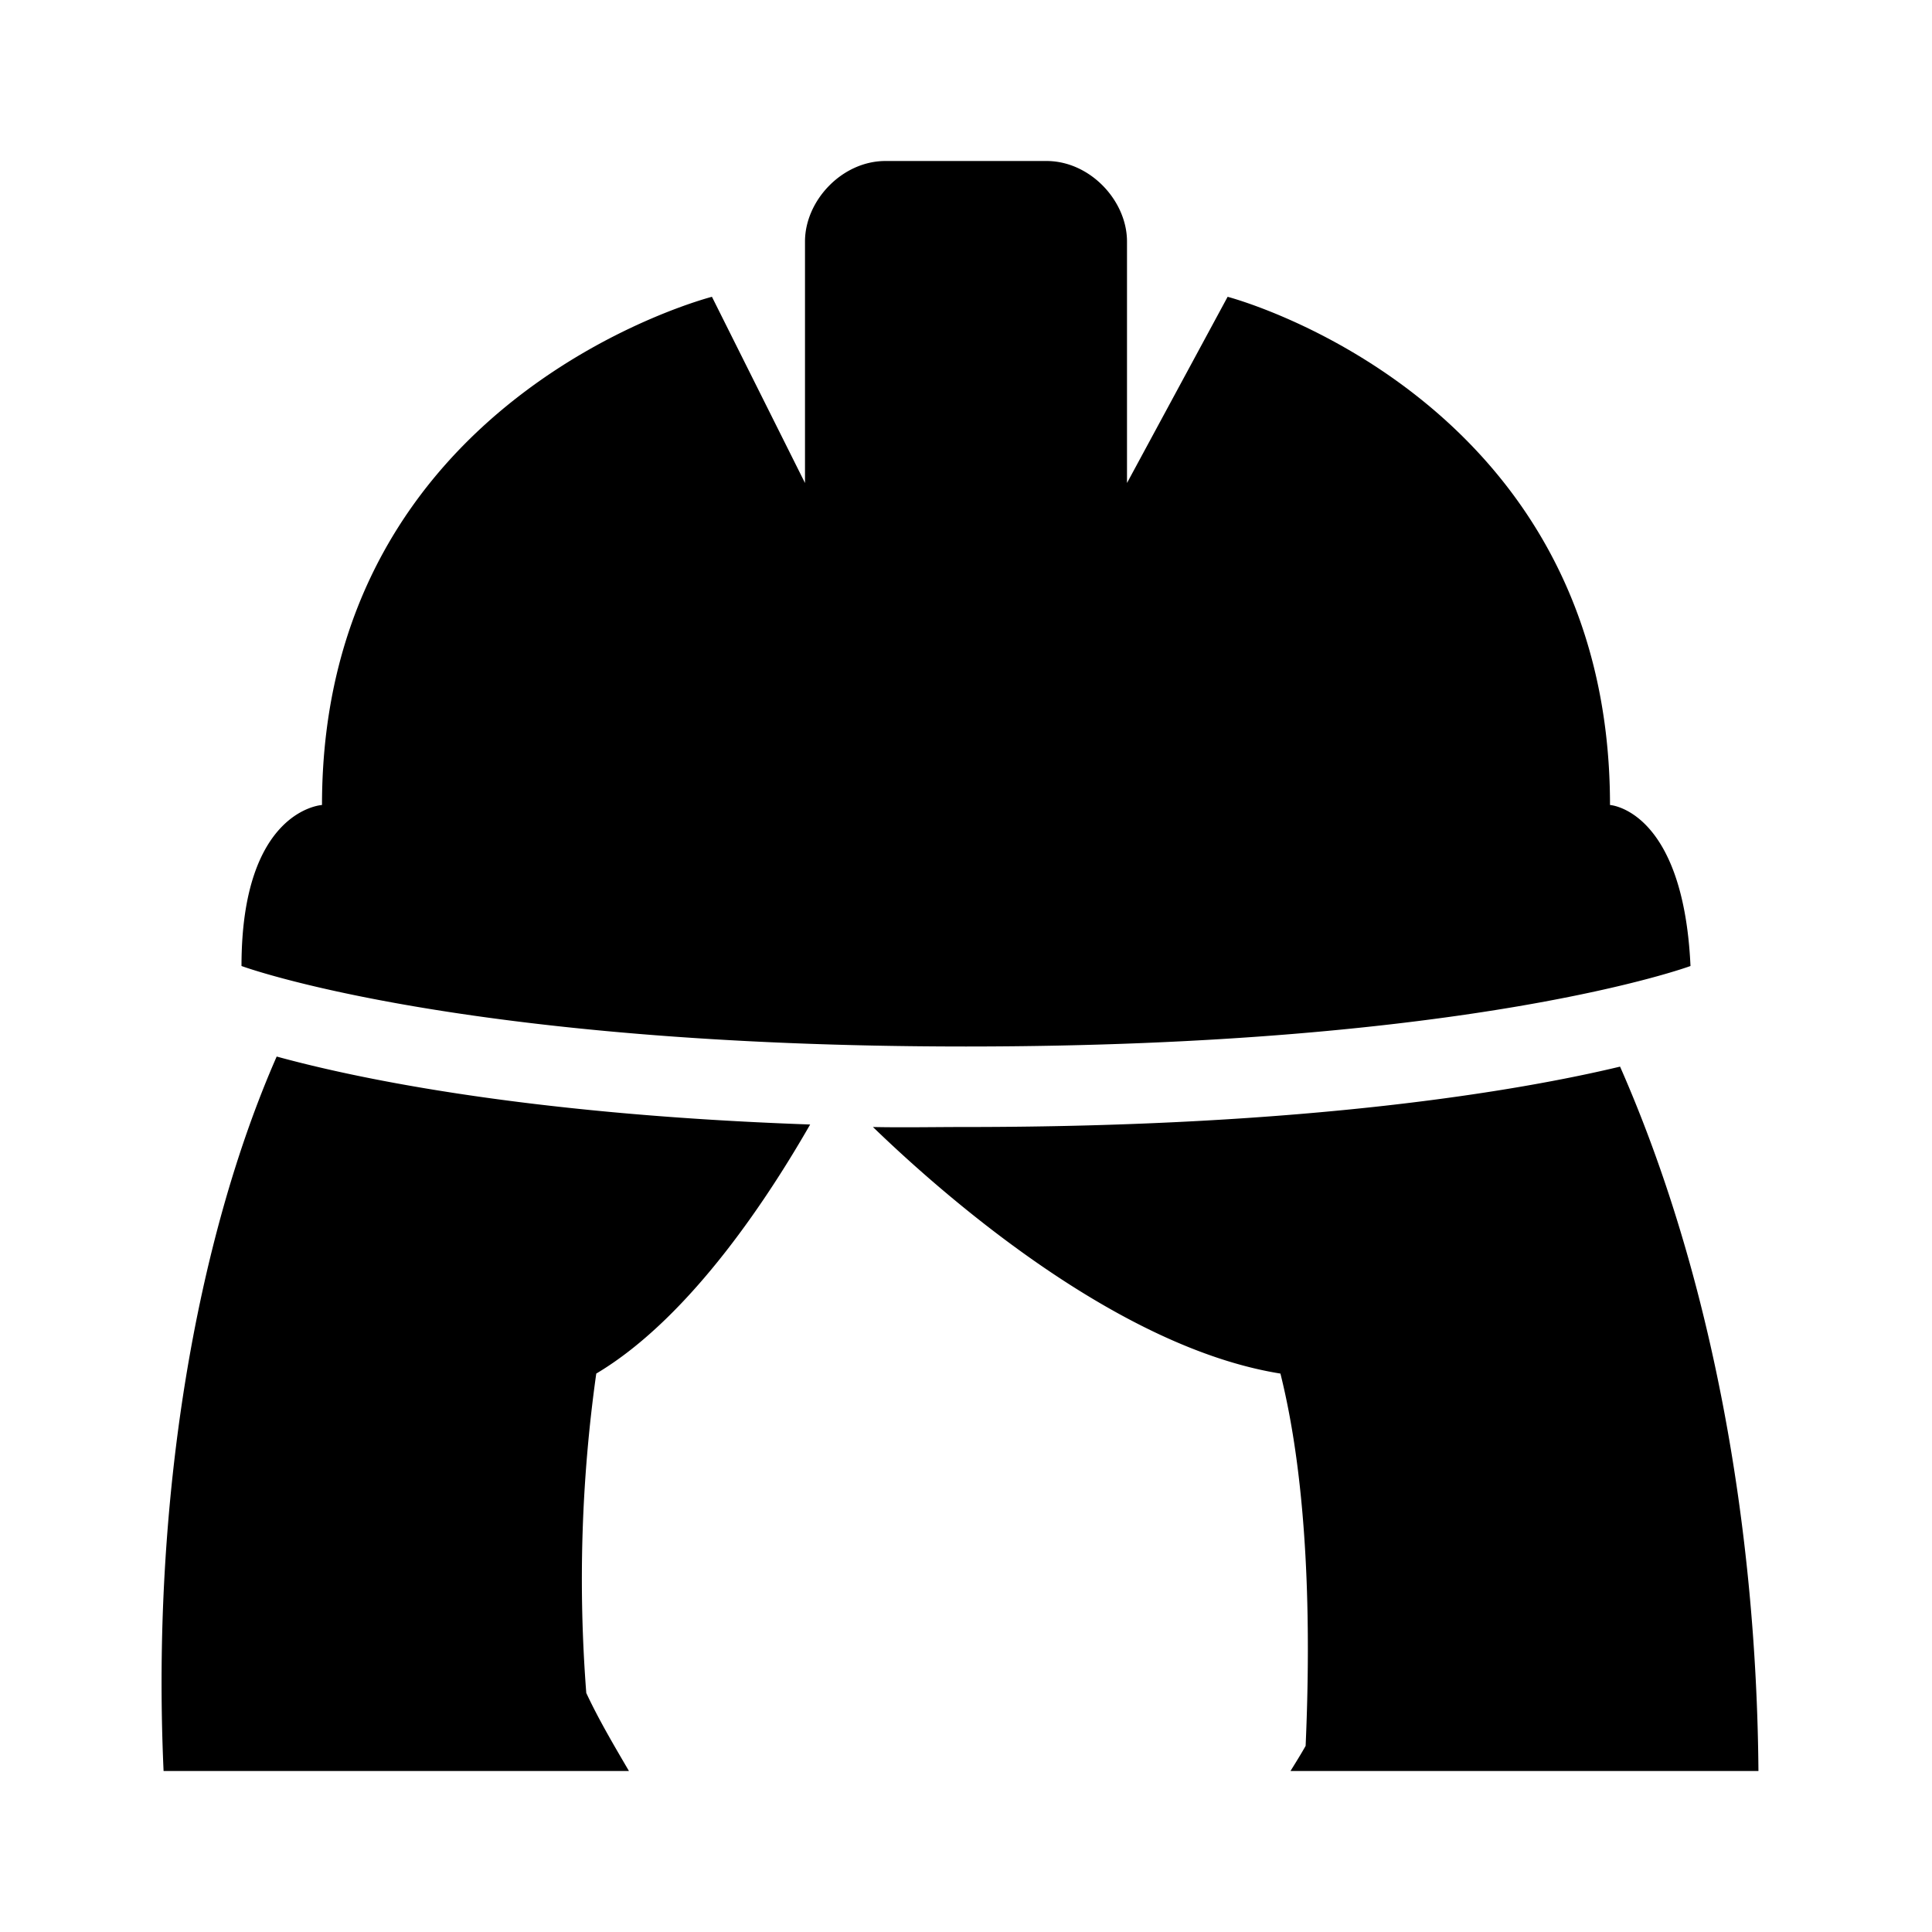
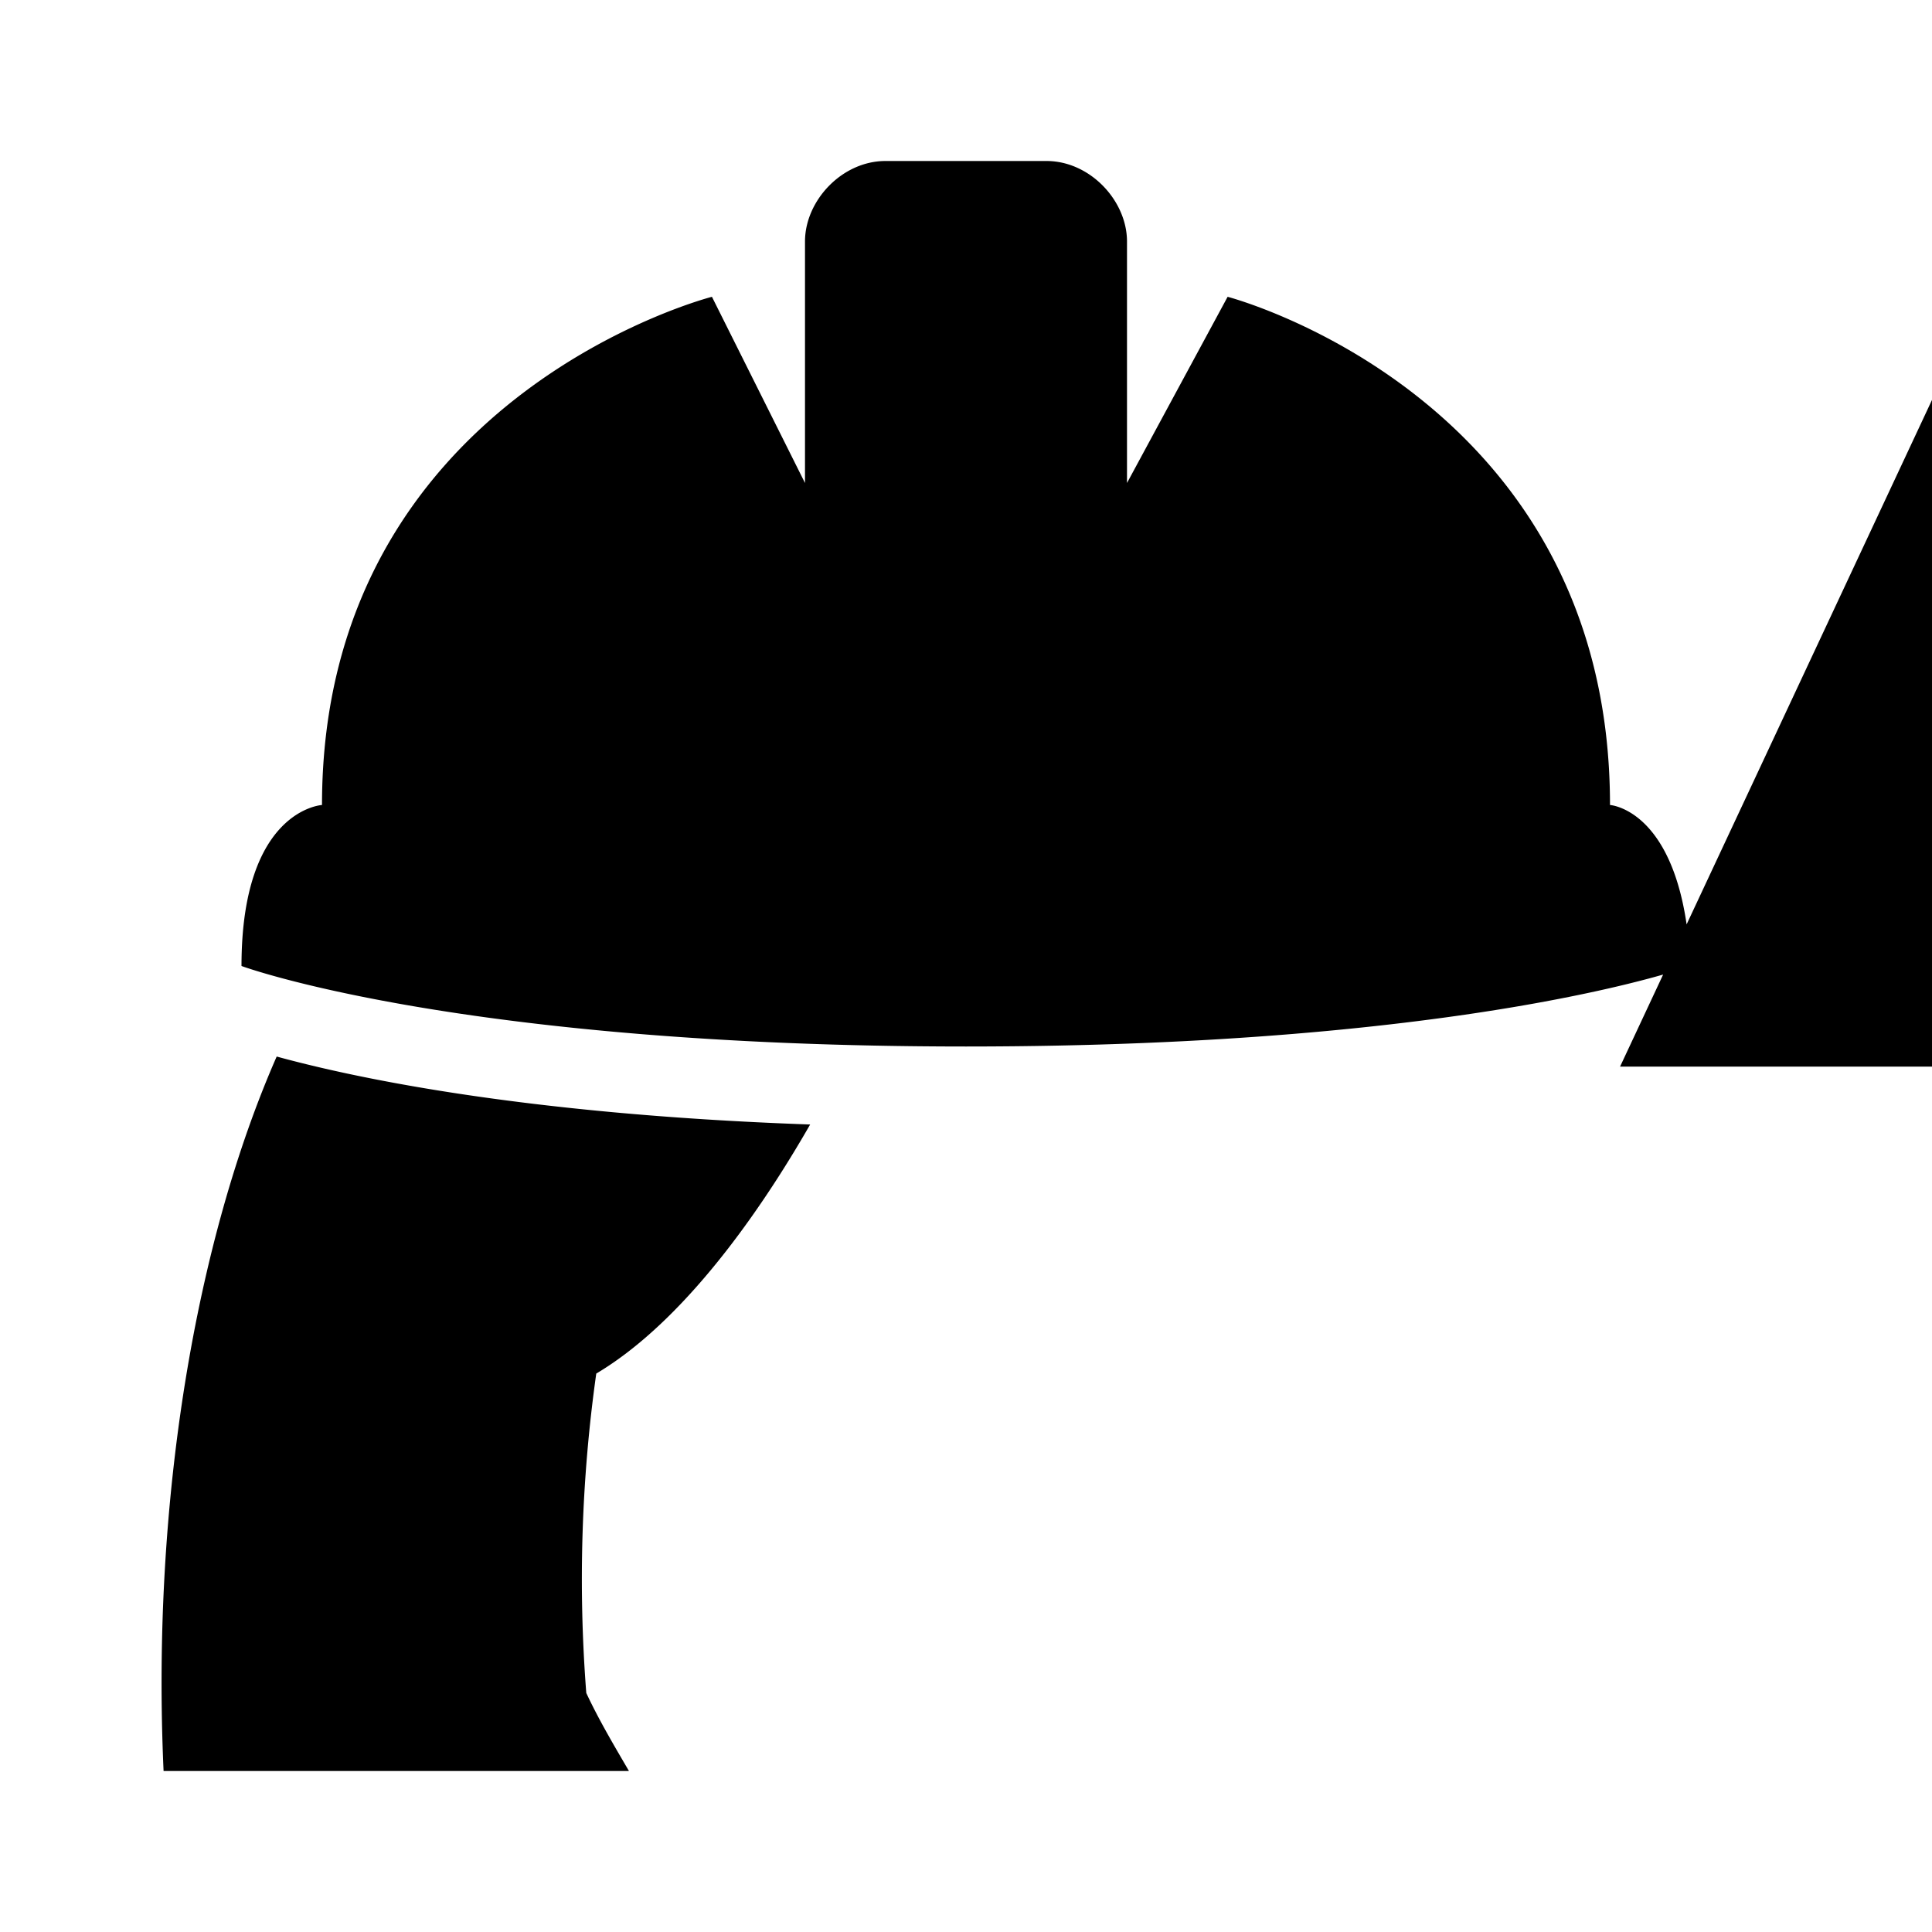
<svg xmlns="http://www.w3.org/2000/svg" viewBox="0 0 24 24">
-   <path d="M11 2c-.54 0-1 .492-1 1v3L8.844 3.687S4 4.923 4 10c0 0-1 .055-1 2 0 0 2.7 1 9 1s9-1 9-1c-.09-1.945-1-2-1-2 0-5.078-4.75-6.313-4.75-6.313L14 6V3c0-.508-.46-1-1-1zM3.437 13.125C2.434 15.41 1.88 18.648 2.032 22h5.781c-.183-.313-.375-.637-.53-.969a18.311 18.311 0 0 1 .124-3.968c1.203-.715 2.196-2.29 2.657-3.094-3.68-.13-5.786-.614-6.626-.844zm16.688.125c-1.242.297-3.855.75-8.125.75-.395 0-.79.008-1.156 0 .945.914 3.062 2.742 5.062 3.063.344 1.378.38 3.113.313 4.625-.059.105-.125.21-.188.312h5.813c-.024-3.016-.57-6.14-1.719-8.75z" />
+   <path d="M11 2c-.54 0-1 .492-1 1v3L8.844 3.687S4 4.923 4 10c0 0-1 .055-1 2 0 0 2.7 1 9 1s9-1 9-1c-.09-1.945-1-2-1-2 0-5.078-4.75-6.313-4.75-6.313L14 6V3c0-.508-.46-1-1-1zM3.437 13.125C2.434 15.41 1.88 18.648 2.032 22h5.781c-.183-.313-.375-.637-.53-.969a18.311 18.311 0 0 1 .124-3.968c1.203-.715 2.196-2.29 2.657-3.094-3.68-.13-5.786-.614-6.626-.844zm16.688.125h5.813c-.024-3.016-.57-6.14-1.719-8.75z" />
</svg>